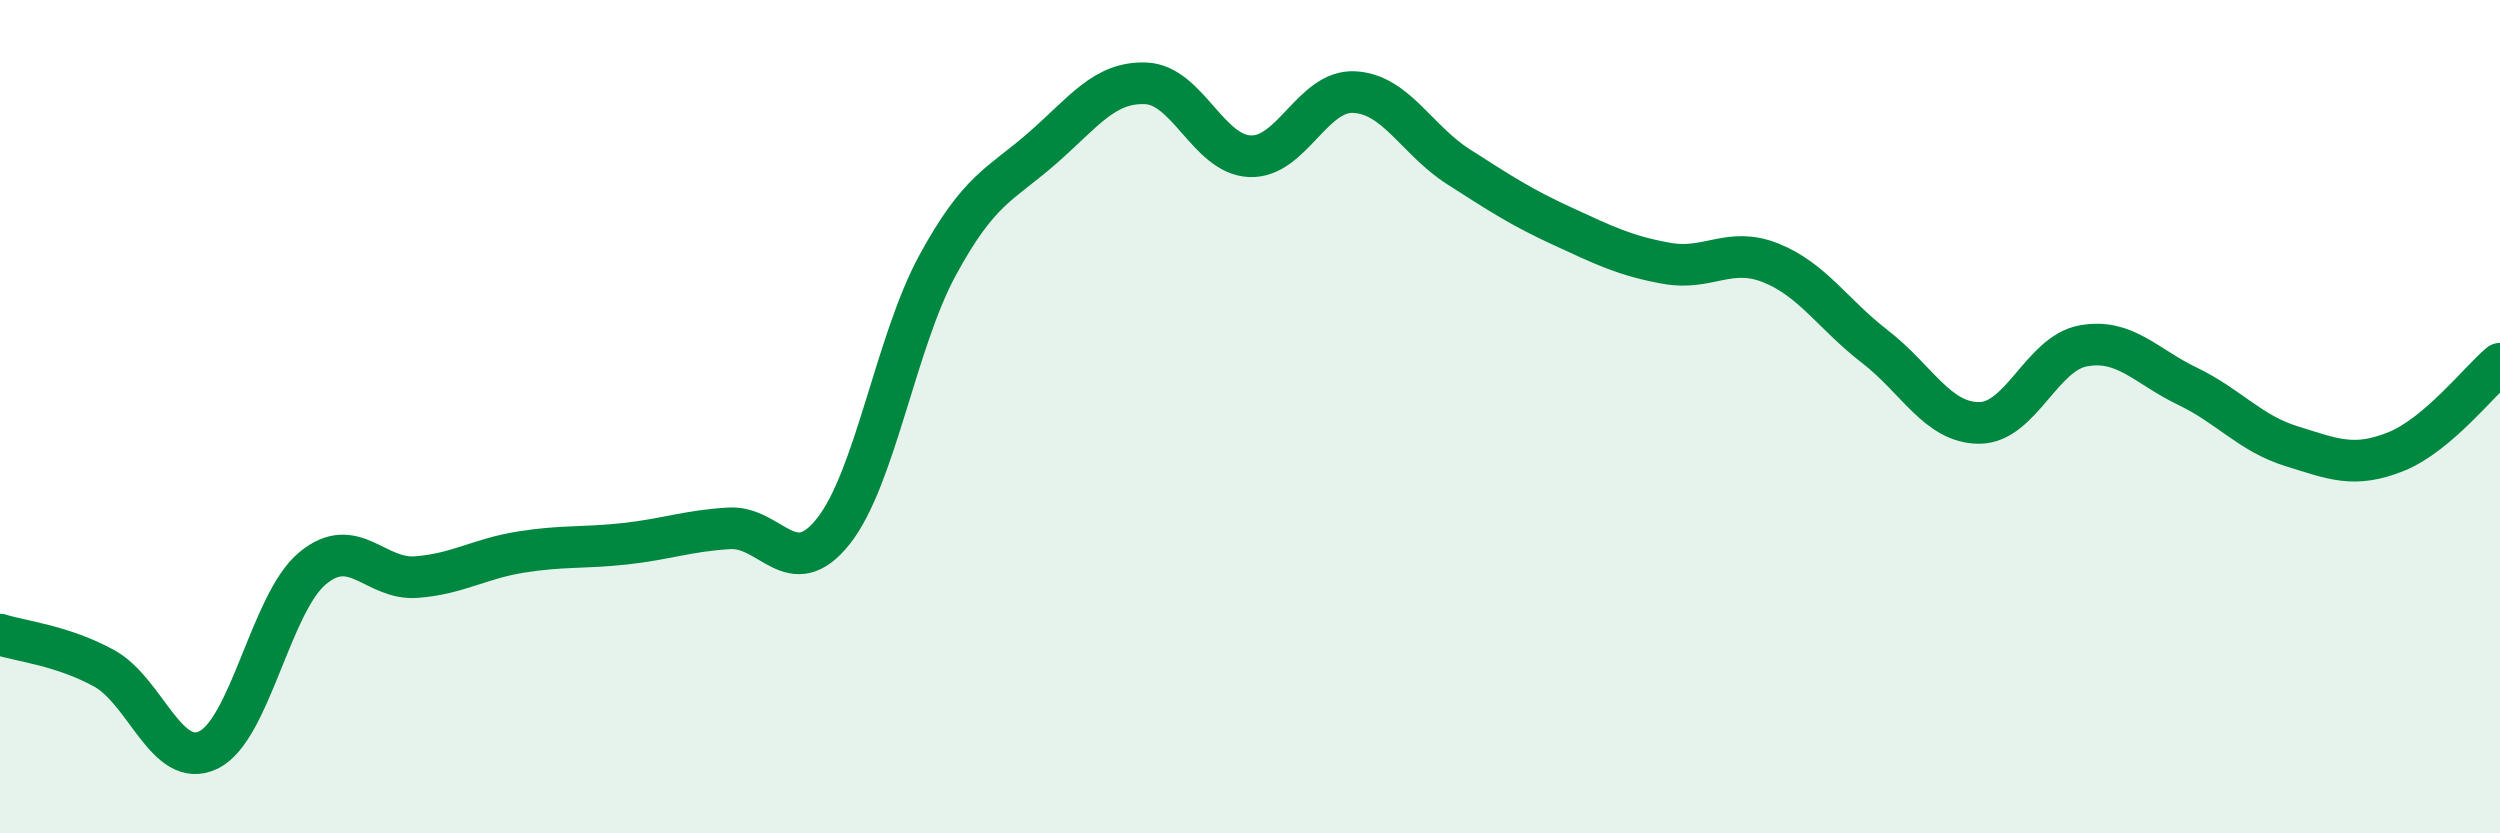
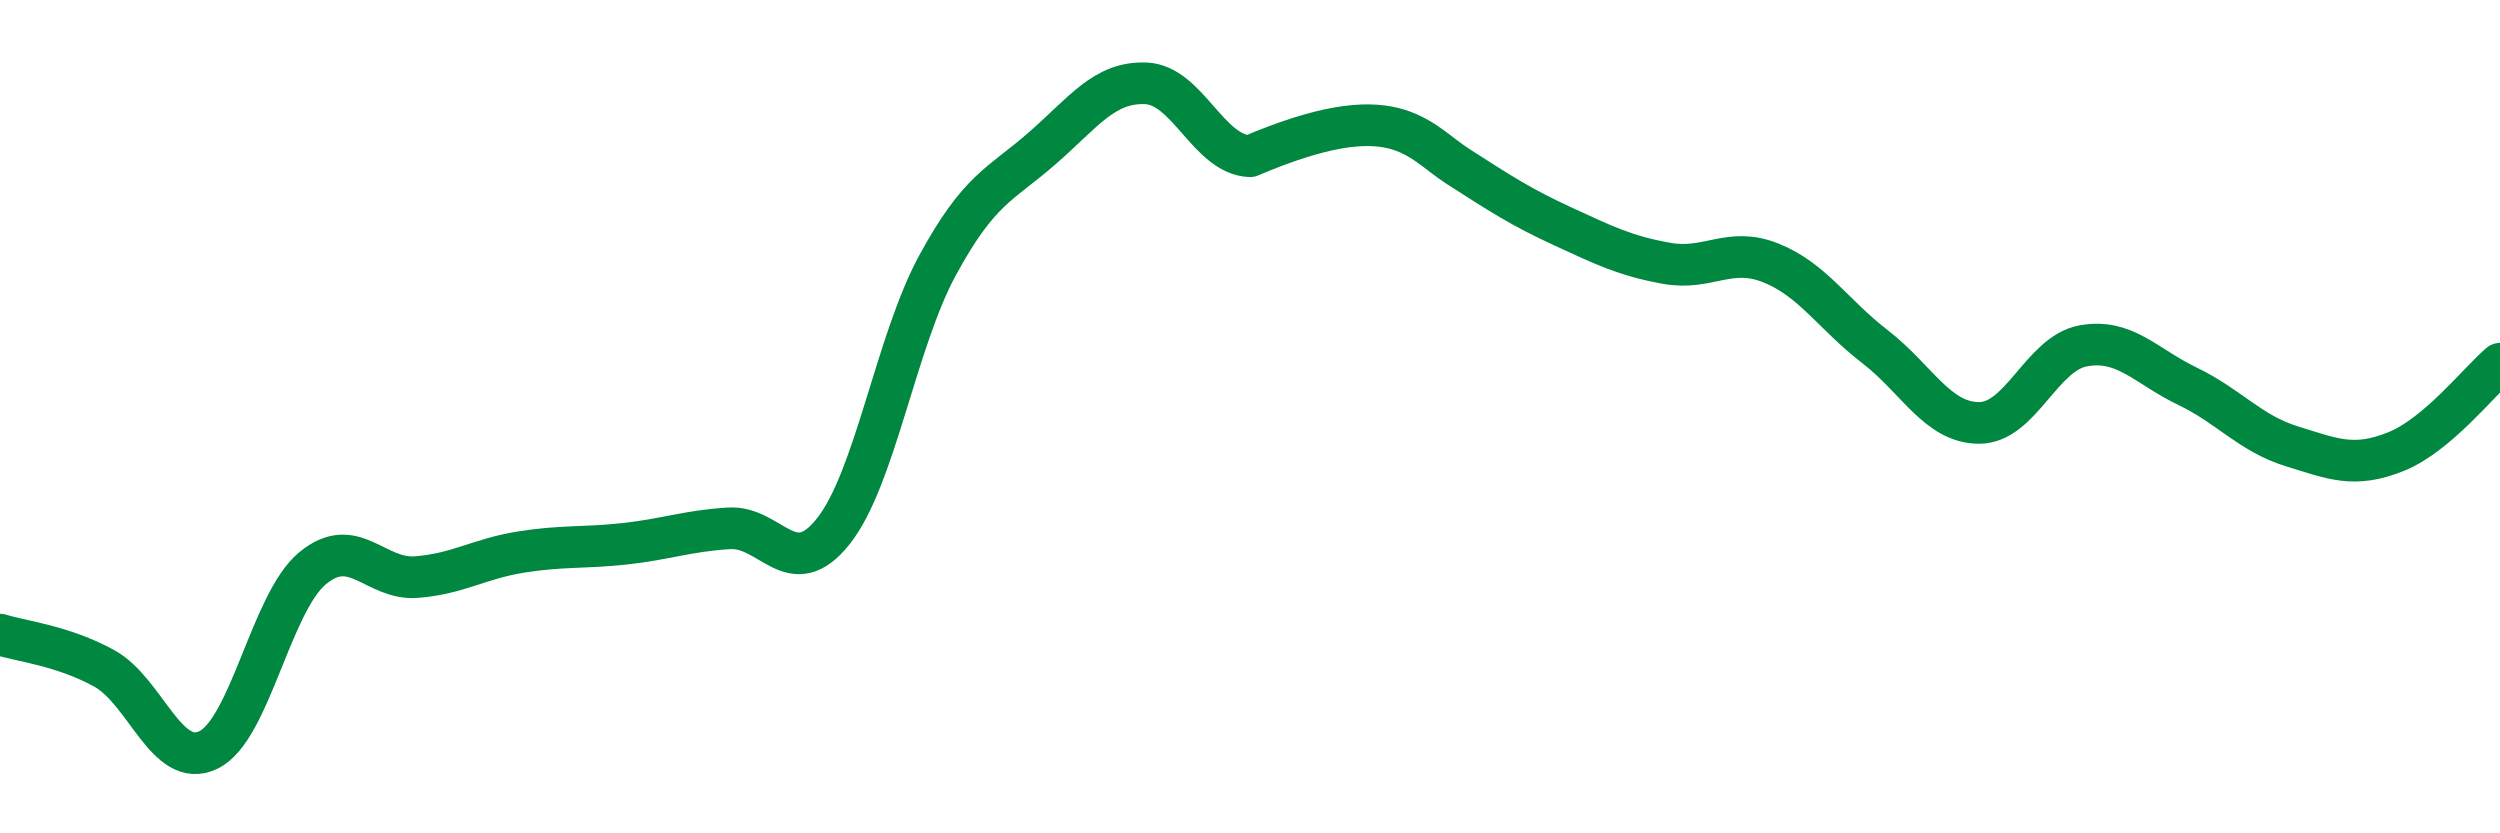
<svg xmlns="http://www.w3.org/2000/svg" width="60" height="20" viewBox="0 0 60 20">
-   <path d="M 0,15.23 C 0.5,15.39 1.5,15.49 2.5,16.04 C 3.5,16.59 4,18.48 5,18 C 6,17.52 6.5,14.47 7.5,13.64 C 8.5,12.81 9,13.93 10,13.85 C 11,13.77 11.5,13.41 12.5,13.25 C 13.5,13.09 14,13.16 15,13.05 C 16,12.94 16.5,12.74 17.5,12.68 C 18.5,12.62 19,14.01 20,12.75 C 21,11.49 21.5,8.21 22.5,6.37 C 23.5,4.53 24,4.44 25,3.57 C 26,2.7 26.5,1.96 27.5,2 C 28.5,2.04 29,3.71 30,3.75 C 31,3.79 31.5,2.16 32.5,2.21 C 33.5,2.26 34,3.36 35,4 C 36,4.64 36.5,4.97 37.5,5.43 C 38.5,5.89 39,6.14 40,6.32 C 41,6.5 41.5,5.91 42.5,6.31 C 43.5,6.71 44,7.55 45,8.32 C 46,9.09 46.5,10.15 47.5,10.15 C 48.5,10.15 49,8.48 50,8.3 C 51,8.12 51.5,8.79 52.5,9.27 C 53.5,9.75 54,10.4 55,10.71 C 56,11.02 56.5,11.24 57.5,10.84 C 58.5,10.44 59.5,9.15 60,8.73L60 20L0 20Z" fill="#008740" opacity="0.1" stroke-linecap="round" stroke-linejoin="round" />
-   <path d="M 0,15.23 C 0.5,15.39 1.5,15.49 2.5,16.04 C 3.5,16.59 4,18.48 5,18 C 6,17.52 6.5,14.47 7.5,13.64 C 8.5,12.81 9,13.93 10,13.85 C 11,13.77 11.5,13.41 12.5,13.25 C 13.5,13.09 14,13.16 15,13.05 C 16,12.94 16.5,12.74 17.5,12.68 C 18.5,12.62 19,14.01 20,12.75 C 21,11.49 21.5,8.21 22.5,6.37 C 23.5,4.53 24,4.44 25,3.57 C 26,2.7 26.5,1.96 27.5,2 C 28.5,2.04 29,3.71 30,3.75 C 31,3.79 31.5,2.16 32.5,2.21 C 33.5,2.26 34,3.36 35,4 C 36,4.64 36.5,4.97 37.5,5.43 C 38.5,5.89 39,6.14 40,6.32 C 41,6.5 41.5,5.91 42.5,6.31 C 43.5,6.71 44,7.55 45,8.32 C 46,9.09 46.5,10.15 47.5,10.15 C 48.5,10.15 49,8.48 50,8.3 C 51,8.12 51.5,8.79 52.5,9.27 C 53.5,9.75 54,10.4 55,10.71 C 56,11.02 56.5,11.24 57.5,10.84 C 58.5,10.44 59.5,9.15 60,8.73" stroke="#008740" stroke-width="1" fill="none" stroke-linecap="round" stroke-linejoin="round" />
+   <path d="M 0,15.23 C 0.5,15.39 1.5,15.49 2.5,16.04 C 3.5,16.59 4,18.48 5,18 C 6,17.52 6.5,14.47 7.5,13.64 C 8.5,12.81 9,13.93 10,13.85 C 11,13.77 11.5,13.41 12.5,13.25 C 13.5,13.09 14,13.16 15,13.05 C 16,12.94 16.5,12.74 17.5,12.68 C 18.5,12.62 19,14.01 20,12.75 C 21,11.49 21.5,8.21 22.5,6.37 C 23.5,4.53 24,4.44 25,3.57 C 26,2.7 26.5,1.96 27.5,2 C 28.5,2.04 29,3.71 30,3.75 C 33.5,2.26 34,3.36 35,4 C 36,4.64 36.5,4.97 37.5,5.43 C 38.5,5.89 39,6.14 40,6.32 C 41,6.5 41.5,5.91 42.5,6.31 C 43.5,6.71 44,7.55 45,8.32 C 46,9.09 46.5,10.15 47.5,10.15 C 48.5,10.15 49,8.48 50,8.3 C 51,8.12 51.5,8.79 52.5,9.27 C 53.5,9.75 54,10.4 55,10.71 C 56,11.02 56.5,11.24 57.5,10.84 C 58.5,10.44 59.5,9.15 60,8.73" stroke="#008740" stroke-width="1" fill="none" stroke-linecap="round" stroke-linejoin="round" />
</svg>